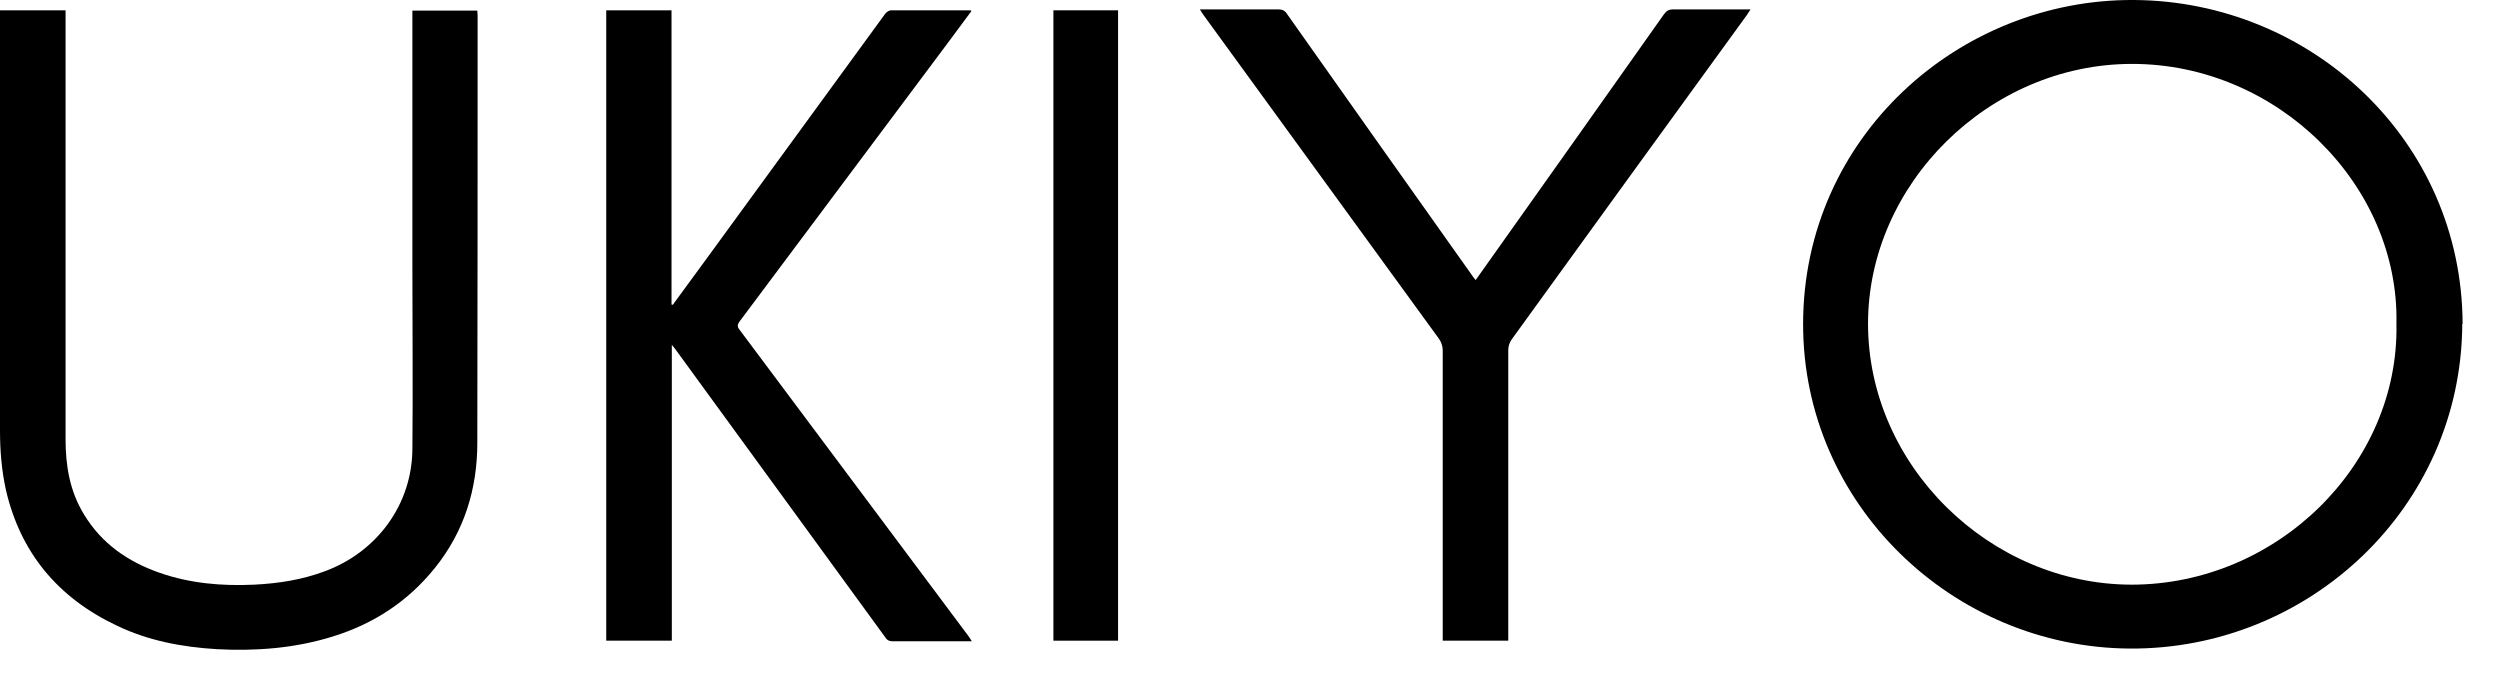
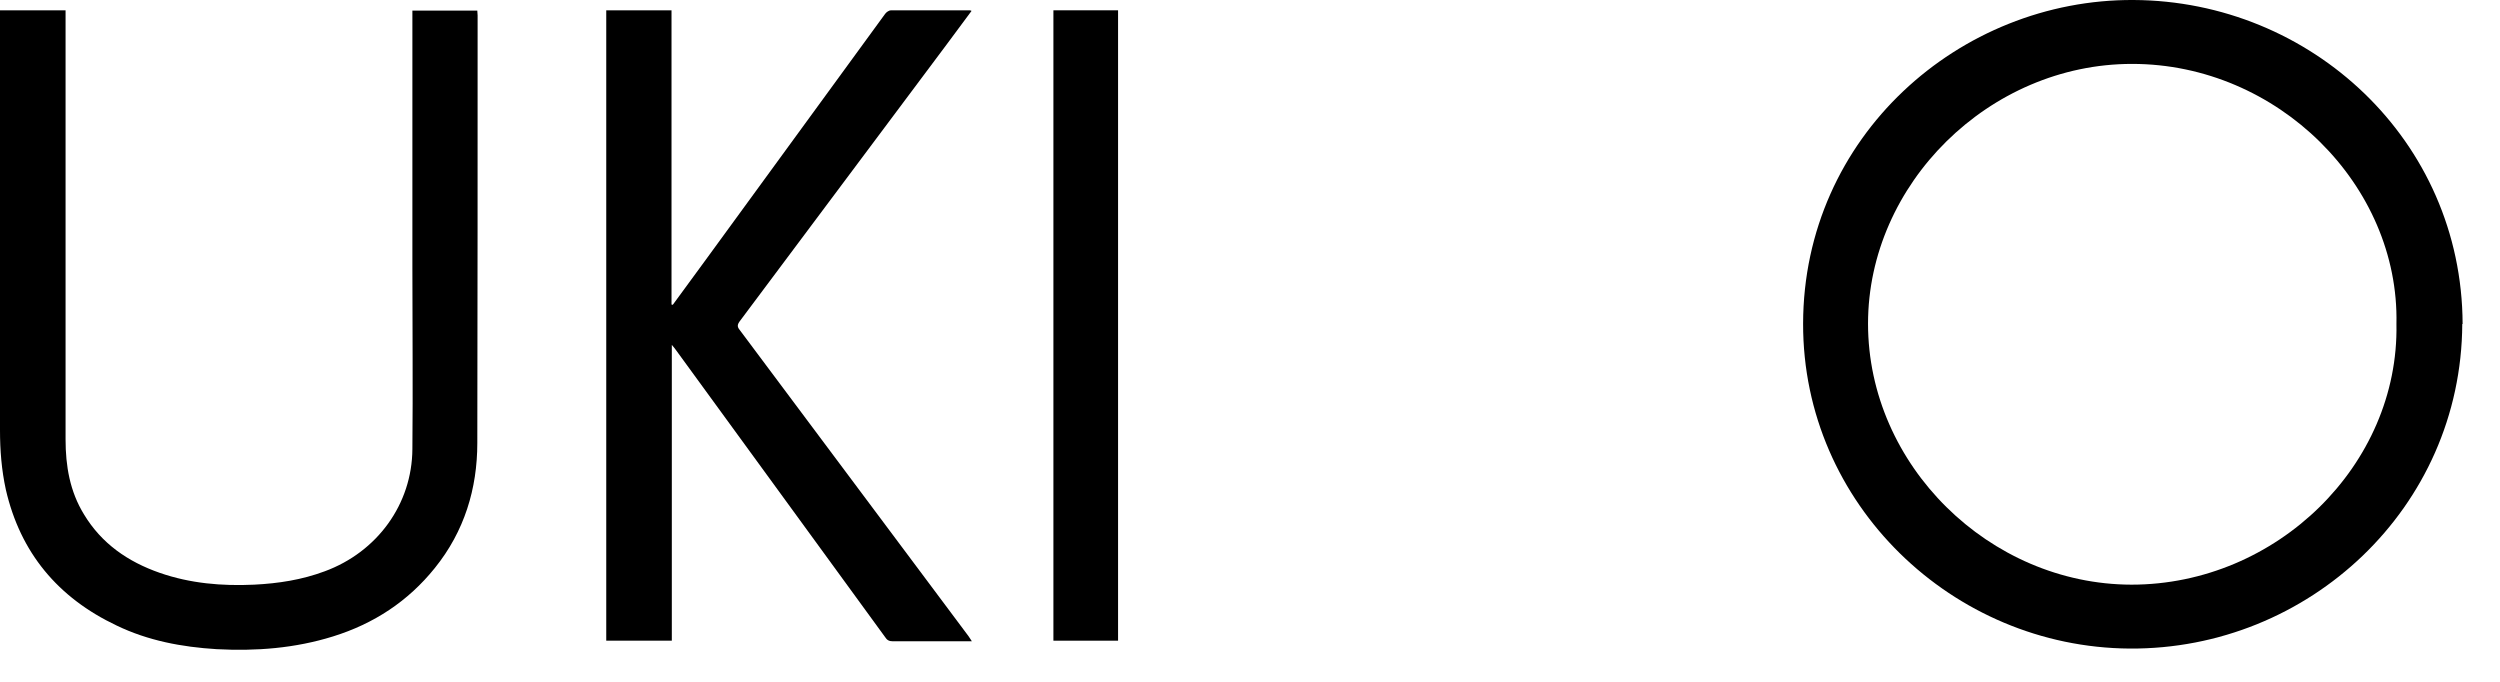
<svg xmlns="http://www.w3.org/2000/svg" width="66" height="18" viewBox="0 0 66 18" fill="none">
  <path d="M65.004 8.553C64.98 13.413 60.942 17.154 56.222 17.122C51.55 17.09 47.593 13.309 47.602 8.545C47.61 3.605 51.729 -0.024 56.327 0C61.007 0.024 64.996 3.701 65.013 8.553H65.004ZM63.266 8.553C63.347 4.9 60.138 1.687 56.287 1.687C52.509 1.687 49.316 4.86 49.316 8.545C49.316 12.278 52.517 15.427 56.27 15.435C60.105 15.435 63.339 12.27 63.266 8.553Z" fill="black" />
  <path d="M0 0.272H1.731V0.456C1.731 4.173 1.731 7.881 1.731 11.598C1.731 12.302 1.844 12.973 2.218 13.581C2.681 14.348 3.372 14.828 4.217 15.123C5.021 15.403 5.858 15.475 6.711 15.435C7.353 15.403 7.97 15.307 8.571 15.083C9.961 14.572 10.879 13.309 10.887 11.854C10.903 10.255 10.887 8.649 10.887 7.05C10.887 4.852 10.887 2.654 10.887 0.456V0.28H12.601C12.601 0.328 12.609 0.368 12.609 0.408C12.609 4.173 12.609 7.929 12.601 11.694C12.601 12.901 12.26 14.028 11.48 14.995C10.773 15.875 9.871 16.466 8.791 16.802C7.791 17.114 6.76 17.194 5.72 17.138C4.802 17.082 3.908 16.914 3.079 16.514C1.527 15.779 0.536 14.588 0.154 12.925C0.041 12.406 0 11.886 0 11.358C0 7.73 0 4.101 0 0.472V0.296V0.272Z" fill="black" />
  <path d="M17.76 8.049C18.053 7.65 18.345 7.25 18.638 6.85C20.214 4.692 21.79 2.526 23.366 0.368C23.399 0.32 23.472 0.272 23.521 0.272C24.211 0.272 24.902 0.272 25.592 0.272C25.609 0.272 25.617 0.272 25.649 0.288C25.422 0.592 25.202 0.887 24.991 1.175C23.171 3.613 21.343 6.051 19.523 8.489C19.442 8.601 19.483 8.657 19.548 8.737C21.554 11.422 23.561 14.108 25.568 16.794C25.592 16.834 25.625 16.874 25.657 16.93C25.592 16.93 25.56 16.93 25.519 16.93C24.869 16.93 24.219 16.93 23.569 16.93C23.472 16.93 23.415 16.898 23.366 16.818C21.53 14.292 19.686 11.774 17.85 9.248C17.825 9.208 17.793 9.176 17.736 9.104V16.914H16.005V0.272H17.728V8.041C17.728 8.041 17.752 8.041 17.768 8.049H17.76Z" fill="black" />
-   <path d="M46.204 0.264C46.163 0.328 46.139 0.368 46.115 0.4C44.043 3.253 41.971 6.107 39.908 8.961C39.851 9.04 39.818 9.144 39.818 9.24C39.818 11.726 39.818 14.212 39.818 16.698V16.914H38.088V16.73C38.088 14.236 38.088 11.734 38.088 9.24C38.088 9.144 38.047 9.024 37.99 8.945C35.919 6.099 33.847 3.253 31.775 0.4C31.742 0.36 31.718 0.312 31.677 0.248H32.141C32.677 0.248 33.213 0.248 33.749 0.248C33.855 0.248 33.92 0.28 33.977 0.368C35.593 2.662 37.218 4.948 38.843 7.242C38.876 7.29 38.908 7.338 38.957 7.394C39.12 7.162 39.274 6.946 39.428 6.73C40.931 4.612 42.434 2.494 43.929 0.376C43.994 0.288 44.051 0.248 44.173 0.248C44.839 0.248 45.514 0.248 46.212 0.248L46.204 0.264Z" fill="black" />
  <path d="M27.81 0.272H29.517V16.914H27.81V0.272Z" fill="black" />
</svg>